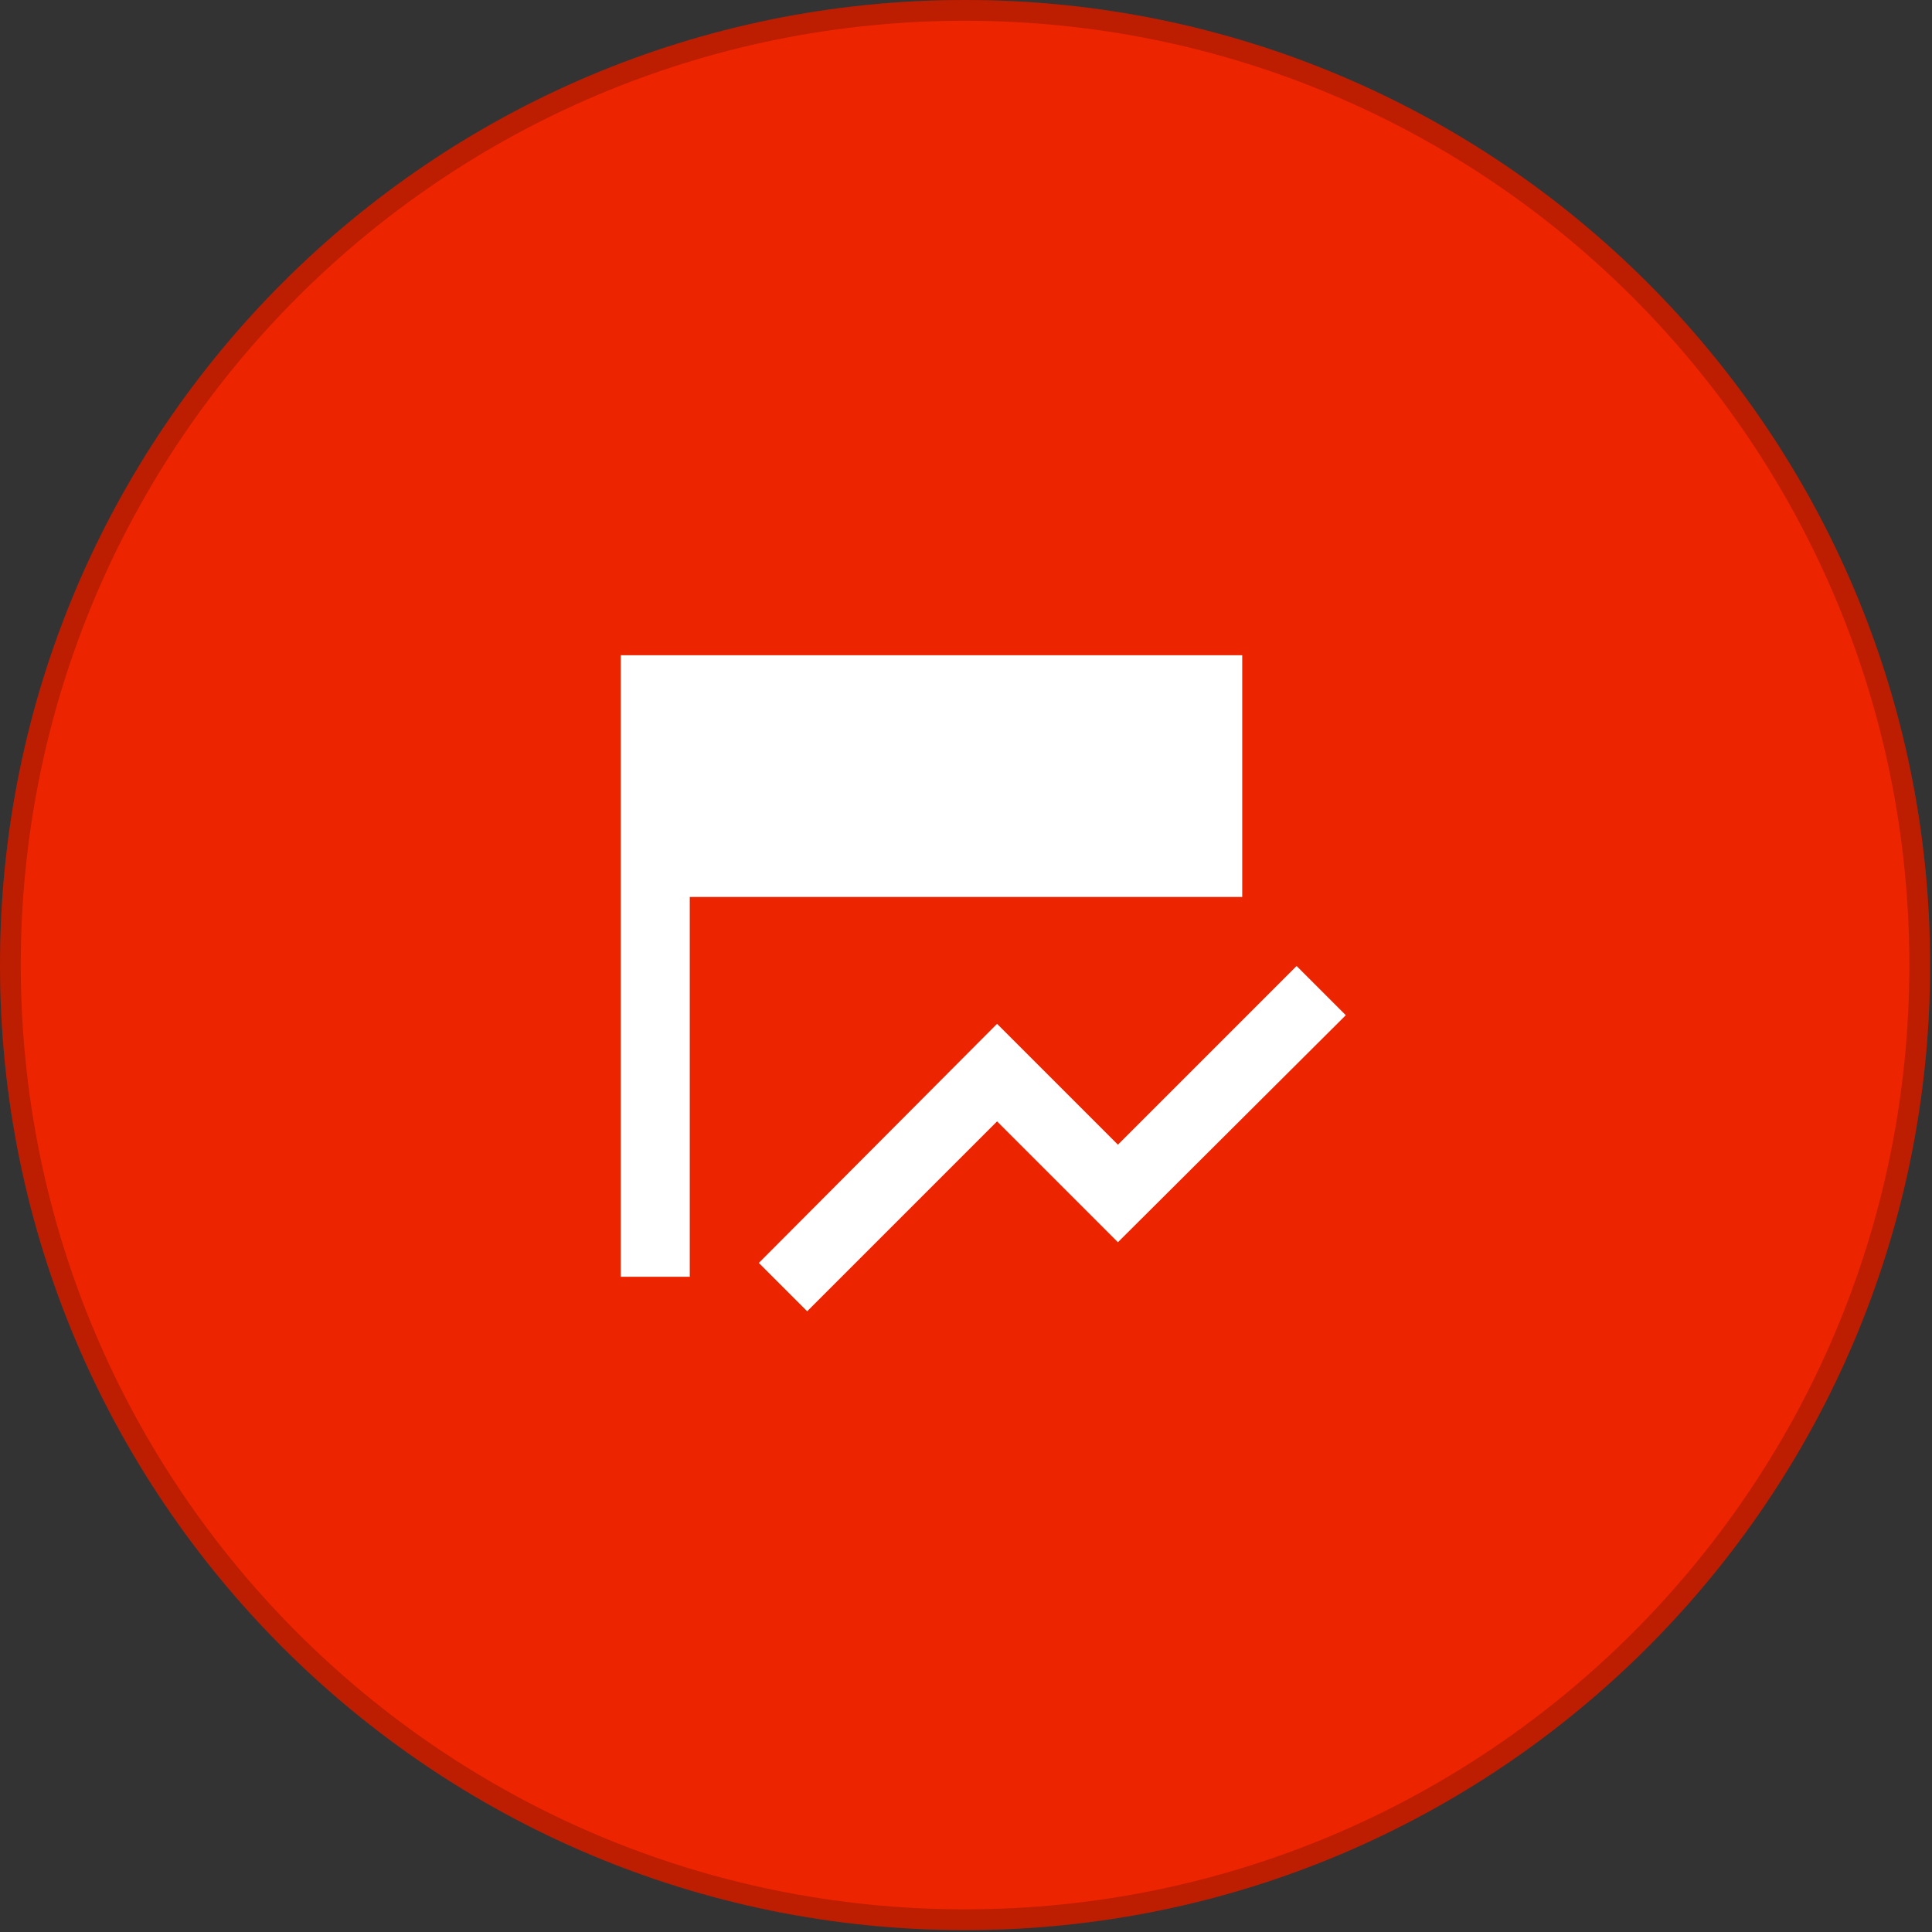
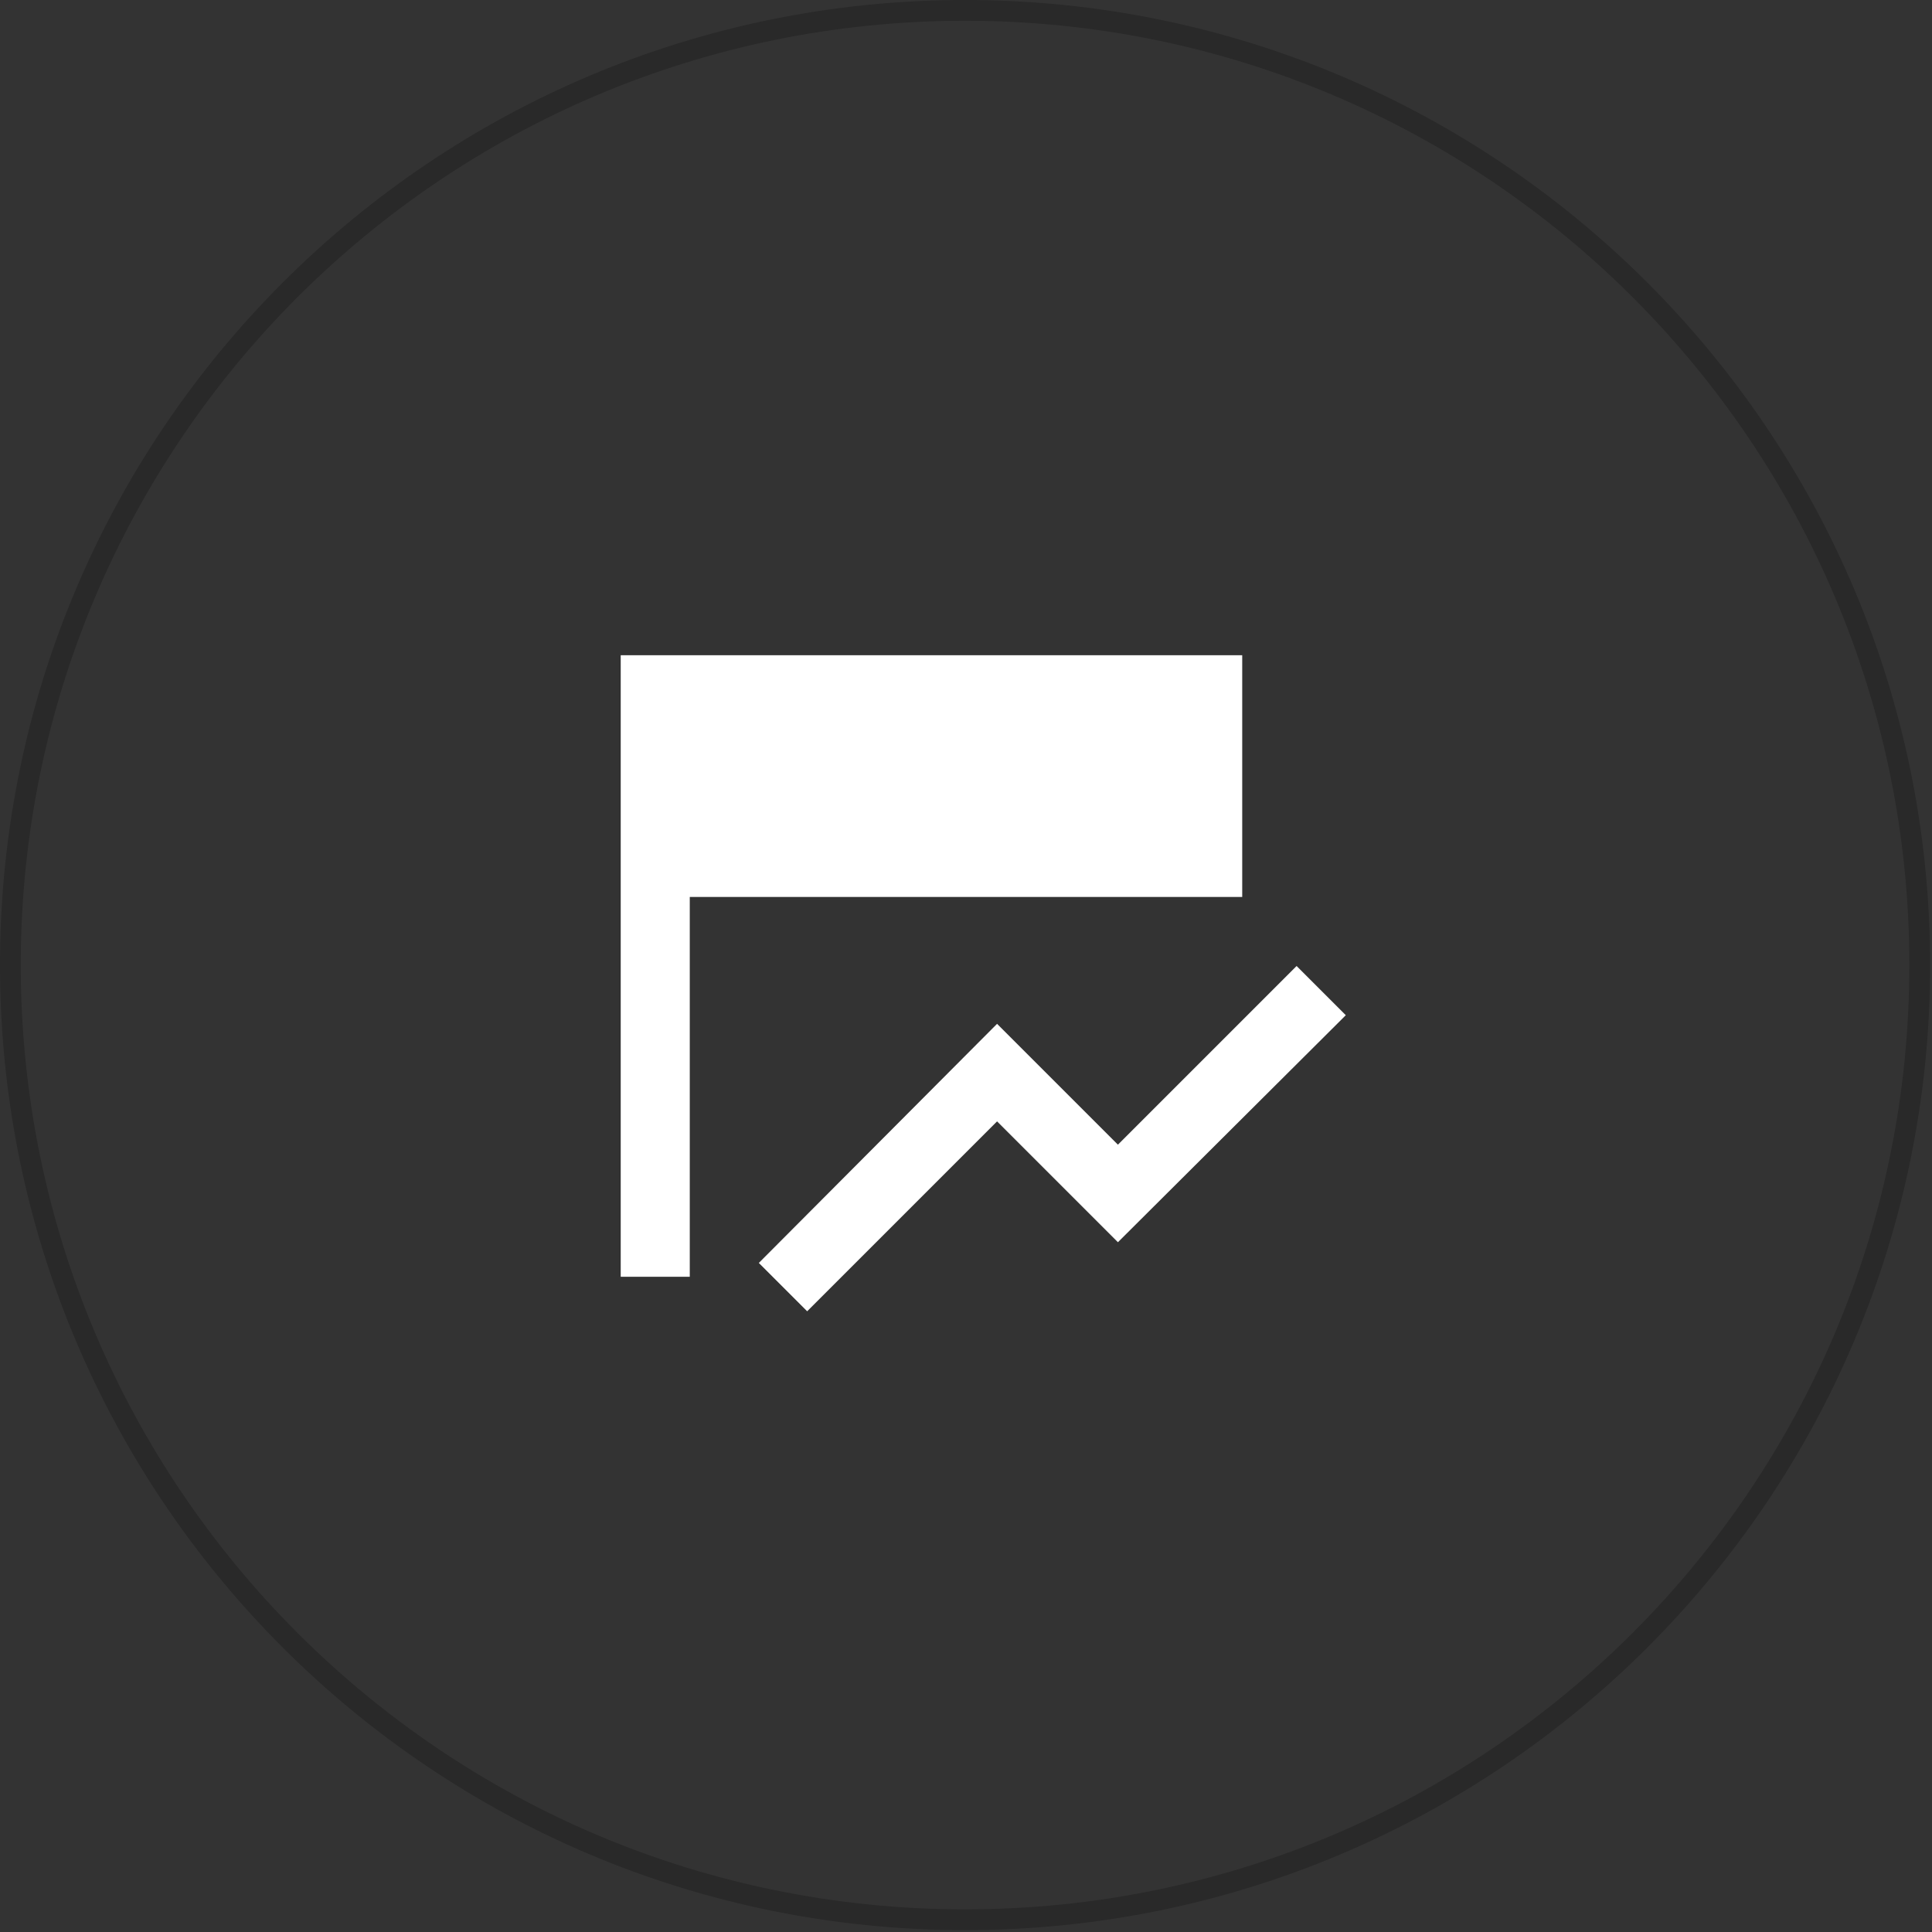
<svg xmlns="http://www.w3.org/2000/svg" width="816" height="816" viewBox="0 0 816 816" fill="none">
  <rect x="0" y="0" width="816" height="816" fill="#333333" stroke="none" />
  <g clip-path="url(#clip0_836_291)">
-     <path d="M407.601 815.202C632.713 815.202 815.202 632.713 815.202 407.601C815.202 182.489 632.713 0 407.601 0C182.489 0 0 182.489 0 407.601C0 632.713 182.489 815.202 407.601 815.202Z" fill="#EC2400" />
    <path d="M407.601 810.819C630.292 810.819 810.819 630.292 810.819 407.601C810.819 184.91 630.292 4.383 407.601 4.383C184.91 4.383 4.383 184.91 4.383 407.601C4.383 630.292 184.91 810.819 407.601 810.819Z" stroke="black" stroke-opacity="0.2" stroke-width="8.766" />
    <path d="M340.914 553.833L320.497 533.417L421.122 432.427L472.164 483.469L547.633 408L568.414 428.781L472.164 524.667L421.122 473.625L340.914 553.833ZM291.331 539.25H262.164V276.75H524.664V378.833H291.331V539.25Z" fill="white" />
  </g>
  <defs>
    <clipPath id="clip0_836_291">
      <rect width="815.202" height="815.202" fill="white" />
    </clipPath>
  </defs>
</svg>